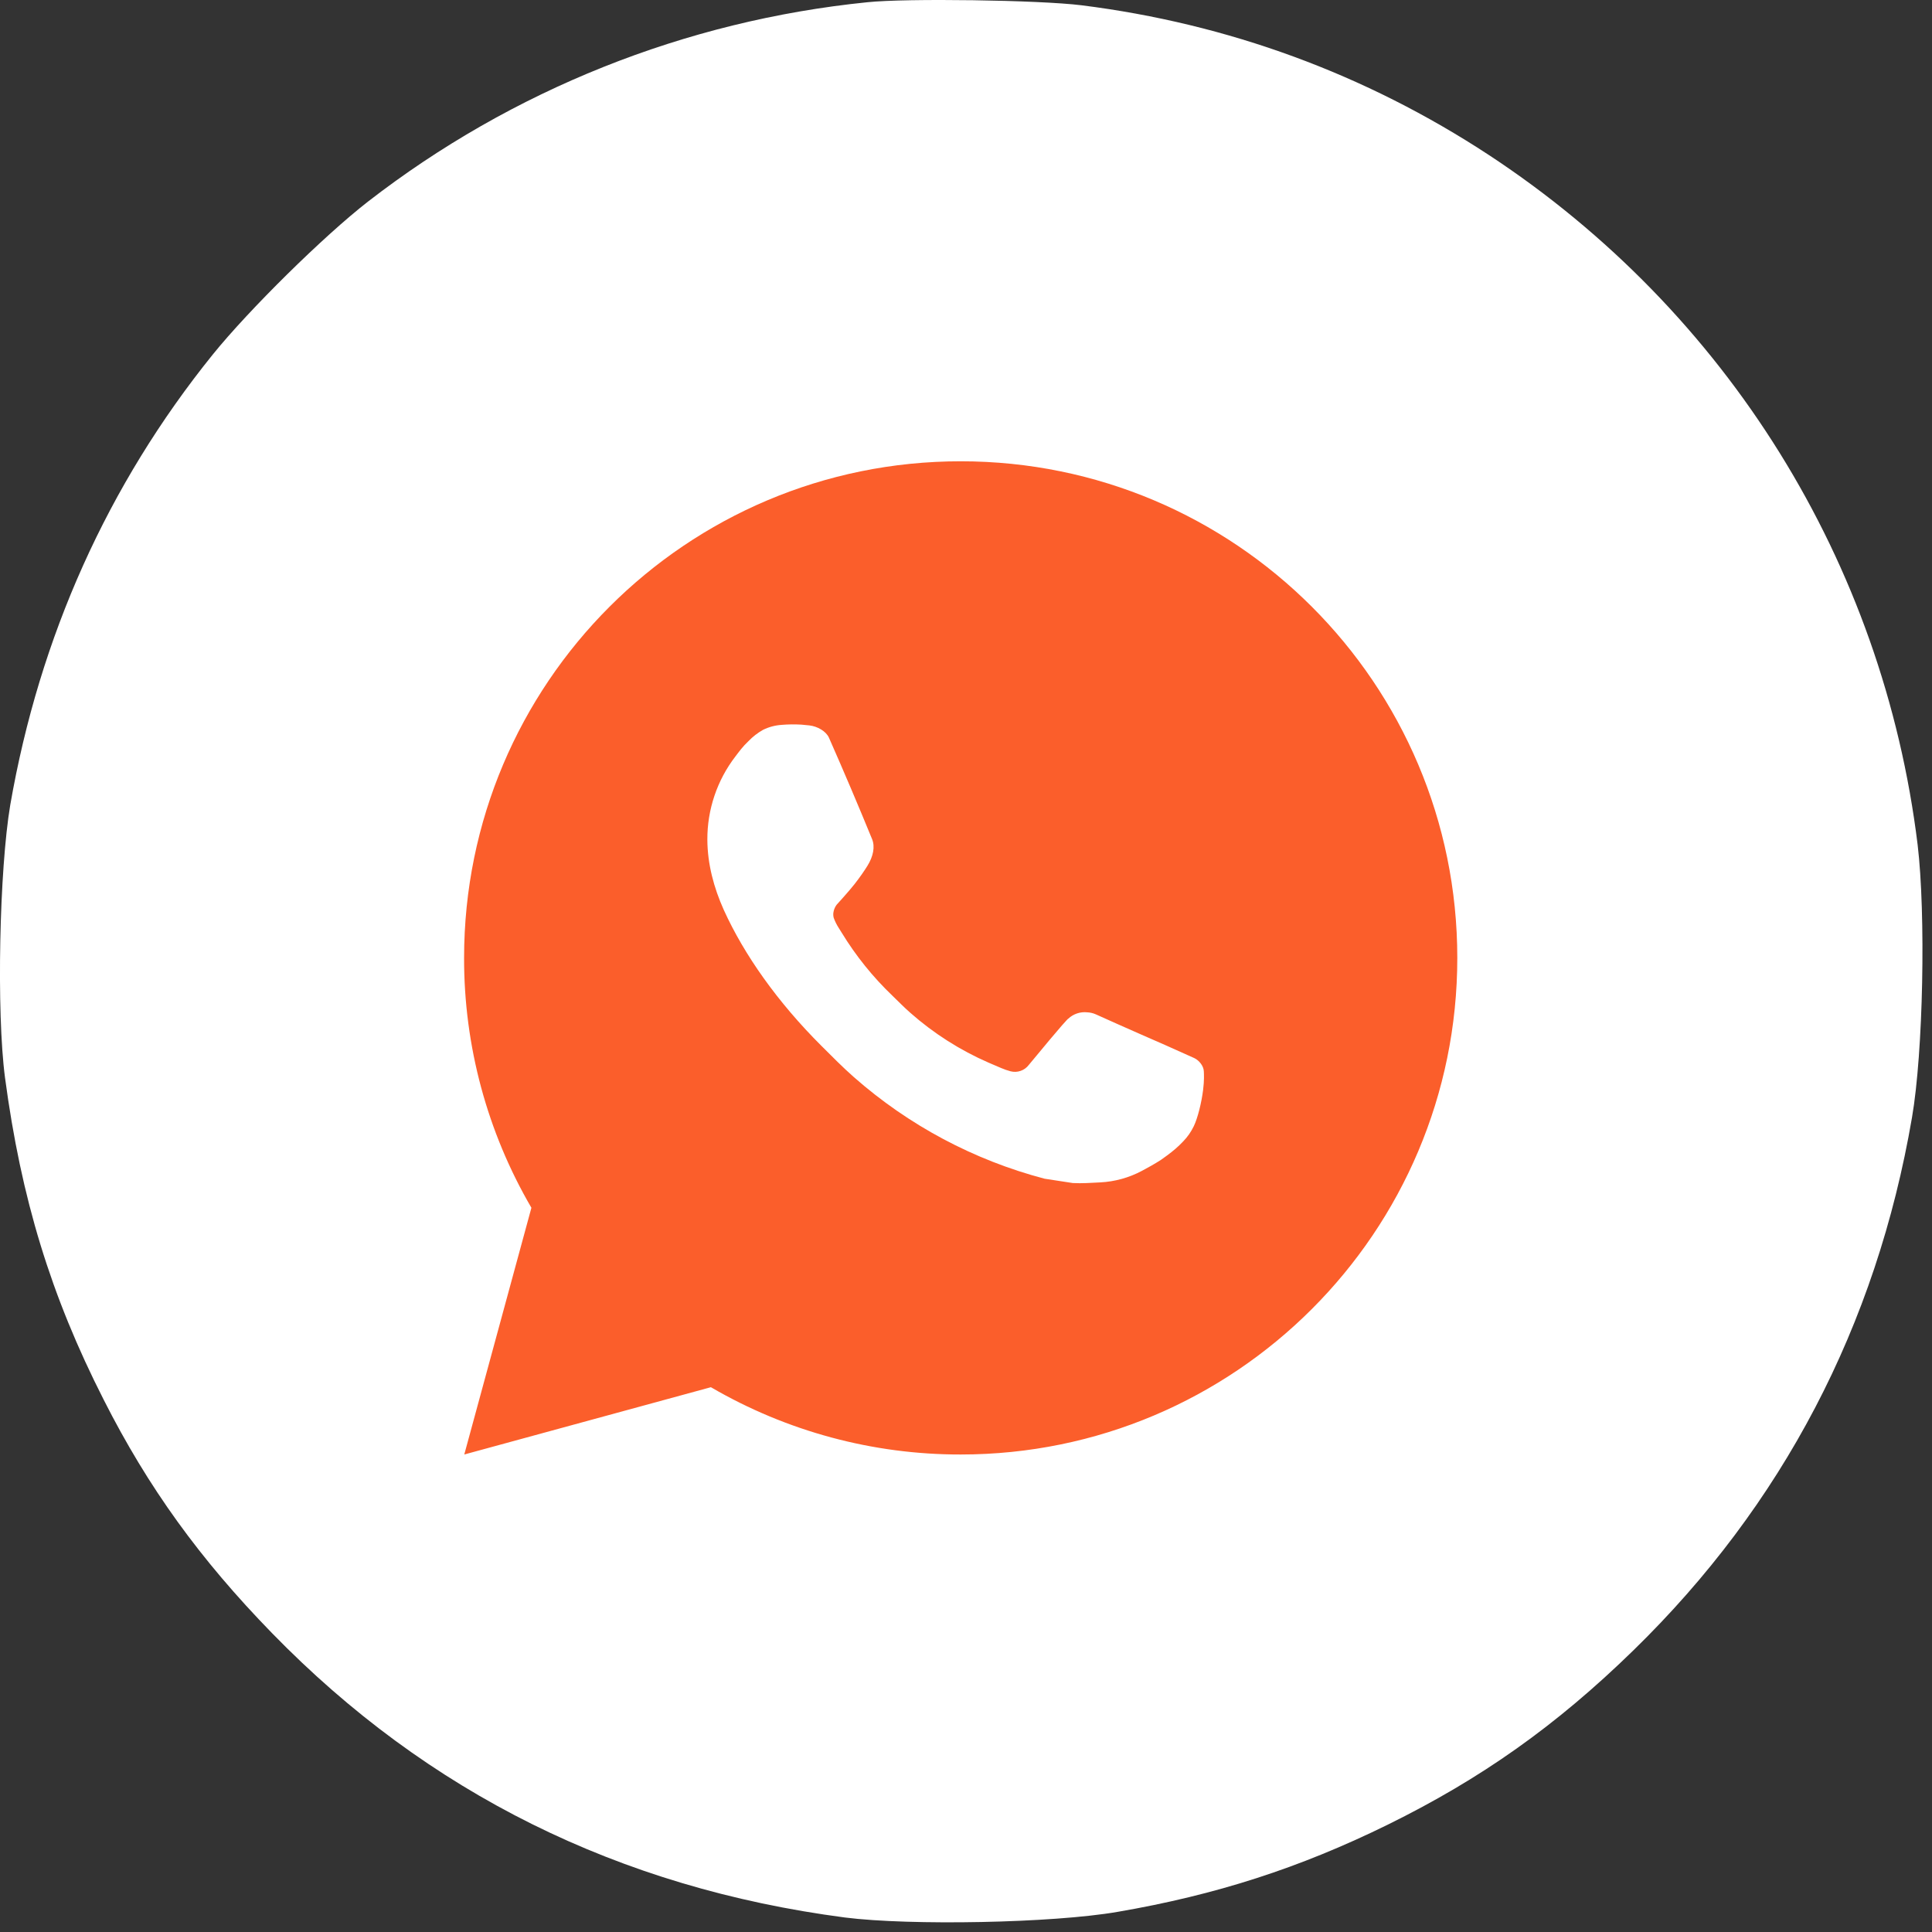
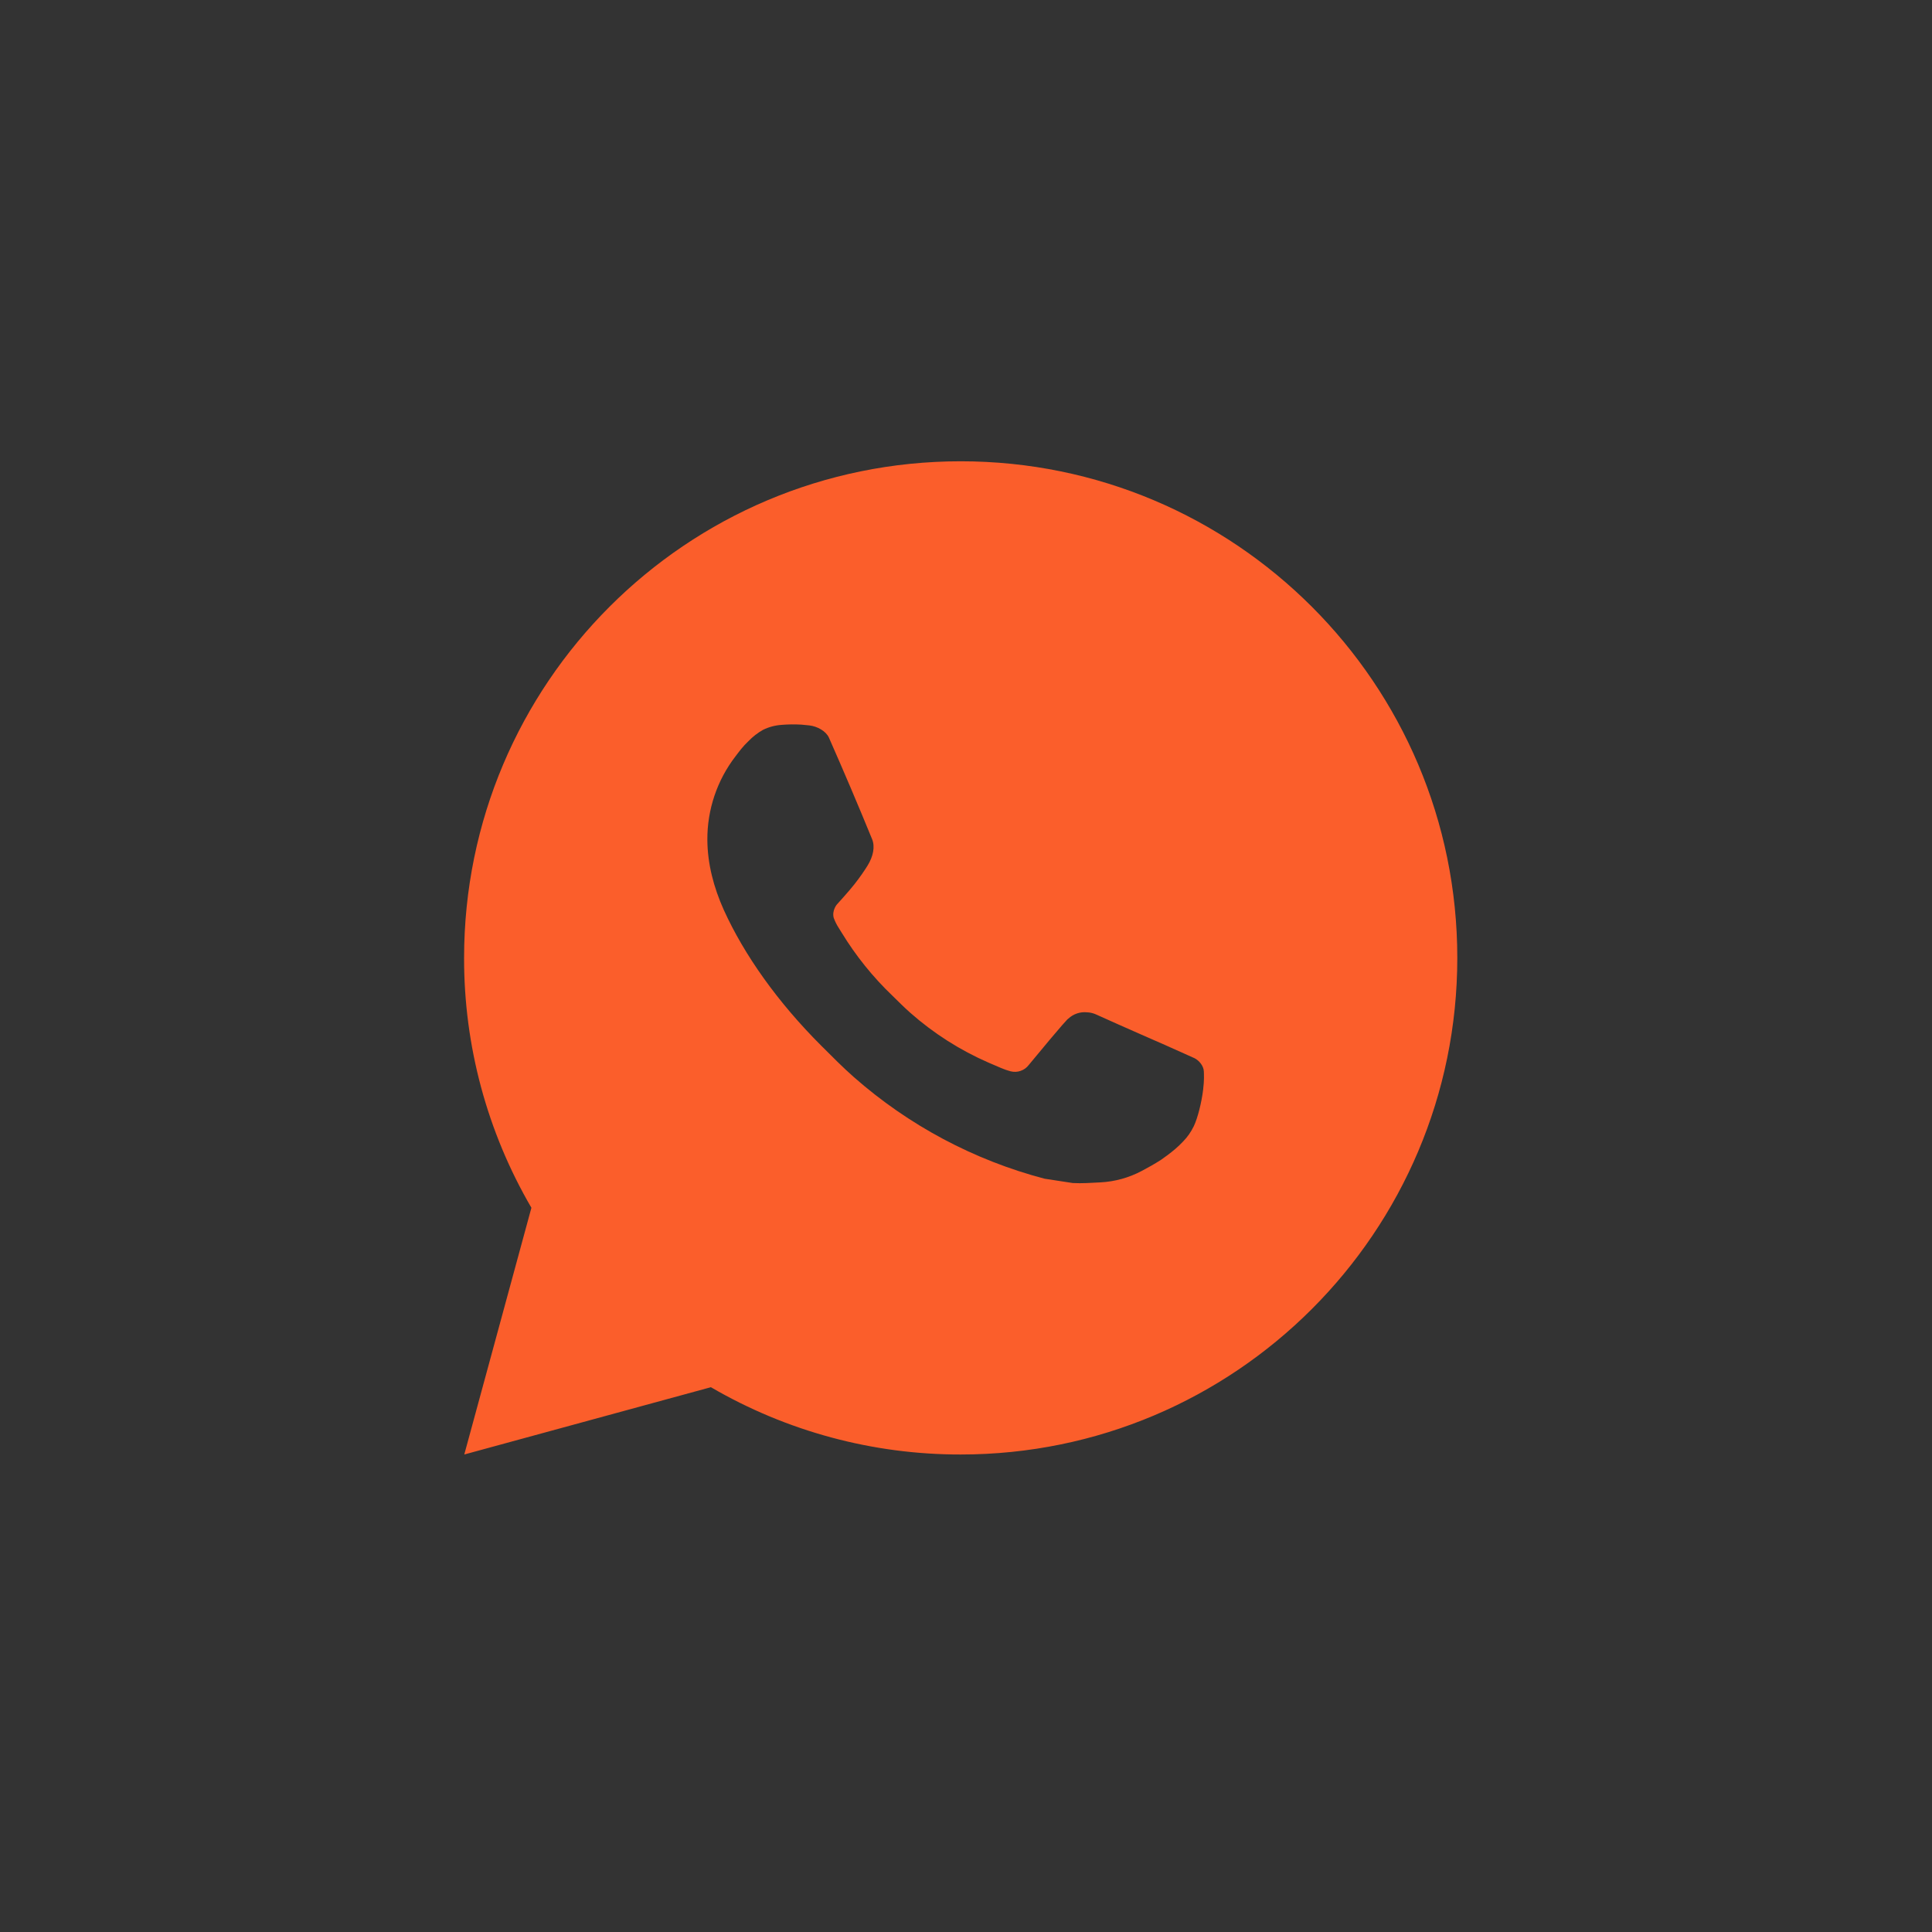
<svg xmlns="http://www.w3.org/2000/svg" width="71" height="71" viewBox="0 0 71 71" fill="none">
  <rect x="0" y="0" width="71" height="71" fill="#333333" stroke="none" />
-   <path d="M31.049 70.467C33.451 70.771 38.682 70.674 41.07 70.26C44.687 69.639 47.765 68.645 50.995 67.058C54.418 65.374 57.179 63.427 60.023 60.653C65.502 55.311 68.953 48.727 70.265 41.066C70.679 38.664 70.775 33.598 70.472 31.044C69.202 20.678 63.473 11.457 54.722 5.701C50.18 2.719 45.128 0.87 39.745 0.194C38.185 0 33.312 -0.069 31.877 0.082C25.182 0.759 18.805 3.313 13.519 7.412C11.903 8.669 9.156 11.374 7.817 13.031C3.966 17.807 1.454 23.384 0.377 29.581C-0.023 31.956 -0.134 37.187 0.184 39.603C0.777 44.047 1.868 47.622 3.814 51.446C5.443 54.662 7.348 57.299 9.998 60.018C15.713 65.885 22.739 69.377 31.049 70.467ZM18.557 52.854C17.825 52.854 17.826 52.73 18.819 47.913C19.316 45.431 19.729 43.306 19.73 43.178C19.73 43.054 19.551 42.557 19.33 42.074C18.074 39.285 17.604 35.351 18.143 32.203C19.482 24.57 25.859 18.621 33.602 17.807C35.135 17.641 35.231 17.642 36.777 17.793C41.084 18.207 44.894 20.016 47.793 23.025C49.767 25.081 51.051 27.166 51.879 29.706C53.038 33.225 53.038 37.145 51.893 40.596C49.836 46.766 44.59 51.252 38.172 52.37C35.039 52.909 31.242 52.44 28.44 51.184L27.57 50.784L23.208 51.819C20.82 52.385 18.723 52.854 18.557 52.854Z" fill="white" />
-   <ellipse cx="33.824" cy="33.645" rx="25.5" ry="28" fill="white" />
  <path d="M35.305 16.952C45.384 16.952 53.555 25.122 53.555 35.202C53.555 45.281 45.384 53.452 35.305 53.452C32.08 53.457 28.911 52.603 26.125 50.979L17.062 53.452L19.529 44.385C17.903 41.598 17.049 38.428 17.055 35.202C17.055 25.122 25.225 16.952 35.305 16.952ZM29.085 26.624L28.72 26.639C28.484 26.655 28.253 26.717 28.041 26.821C27.843 26.933 27.663 27.073 27.505 27.237C27.286 27.444 27.162 27.622 27.028 27.796C26.353 28.673 25.99 29.751 25.995 30.858C25.999 31.752 26.233 32.623 26.598 33.437C27.344 35.083 28.572 36.826 30.193 38.441C30.583 38.83 30.967 39.22 31.379 39.583C33.393 41.356 35.792 42.635 38.387 43.317L39.424 43.476C39.761 43.494 40.099 43.469 40.438 43.452C40.97 43.424 41.489 43.281 41.959 43.031C42.197 42.907 42.431 42.773 42.658 42.629C42.658 42.629 42.735 42.577 42.886 42.465C43.132 42.282 43.284 42.153 43.488 41.939C43.641 41.781 43.769 41.598 43.871 41.388C44.014 41.091 44.156 40.523 44.214 40.051C44.258 39.689 44.245 39.492 44.24 39.37C44.233 39.175 44.07 38.972 43.893 38.886L42.831 38.41C42.831 38.41 41.243 37.718 40.272 37.277C40.171 37.232 40.062 37.207 39.951 37.202C39.826 37.189 39.7 37.203 39.581 37.243C39.462 37.283 39.353 37.348 39.261 37.434C39.252 37.43 39.13 37.534 37.81 39.133C37.735 39.234 37.63 39.311 37.511 39.353C37.391 39.396 37.262 39.401 37.139 39.37C37.02 39.338 36.903 39.298 36.79 39.249C36.564 39.154 36.486 39.118 36.33 39.052C35.283 38.596 34.313 37.978 33.456 37.222C33.226 37.021 33.013 36.802 32.794 36.59C32.076 35.903 31.45 35.125 30.932 34.276L30.824 34.103C30.748 33.986 30.686 33.86 30.638 33.729C30.569 33.461 30.75 33.245 30.75 33.245C30.75 33.245 31.193 32.76 31.399 32.497C31.6 32.241 31.77 31.993 31.879 31.816C32.094 31.469 32.162 31.113 32.049 30.838C31.538 29.59 31.01 28.348 30.465 27.113C30.357 26.869 30.038 26.693 29.748 26.659C29.649 26.647 29.55 26.637 29.452 26.63C29.207 26.616 28.961 26.618 28.716 26.637L29.085 26.624Z" fill="#FB5E2B" />
</svg>